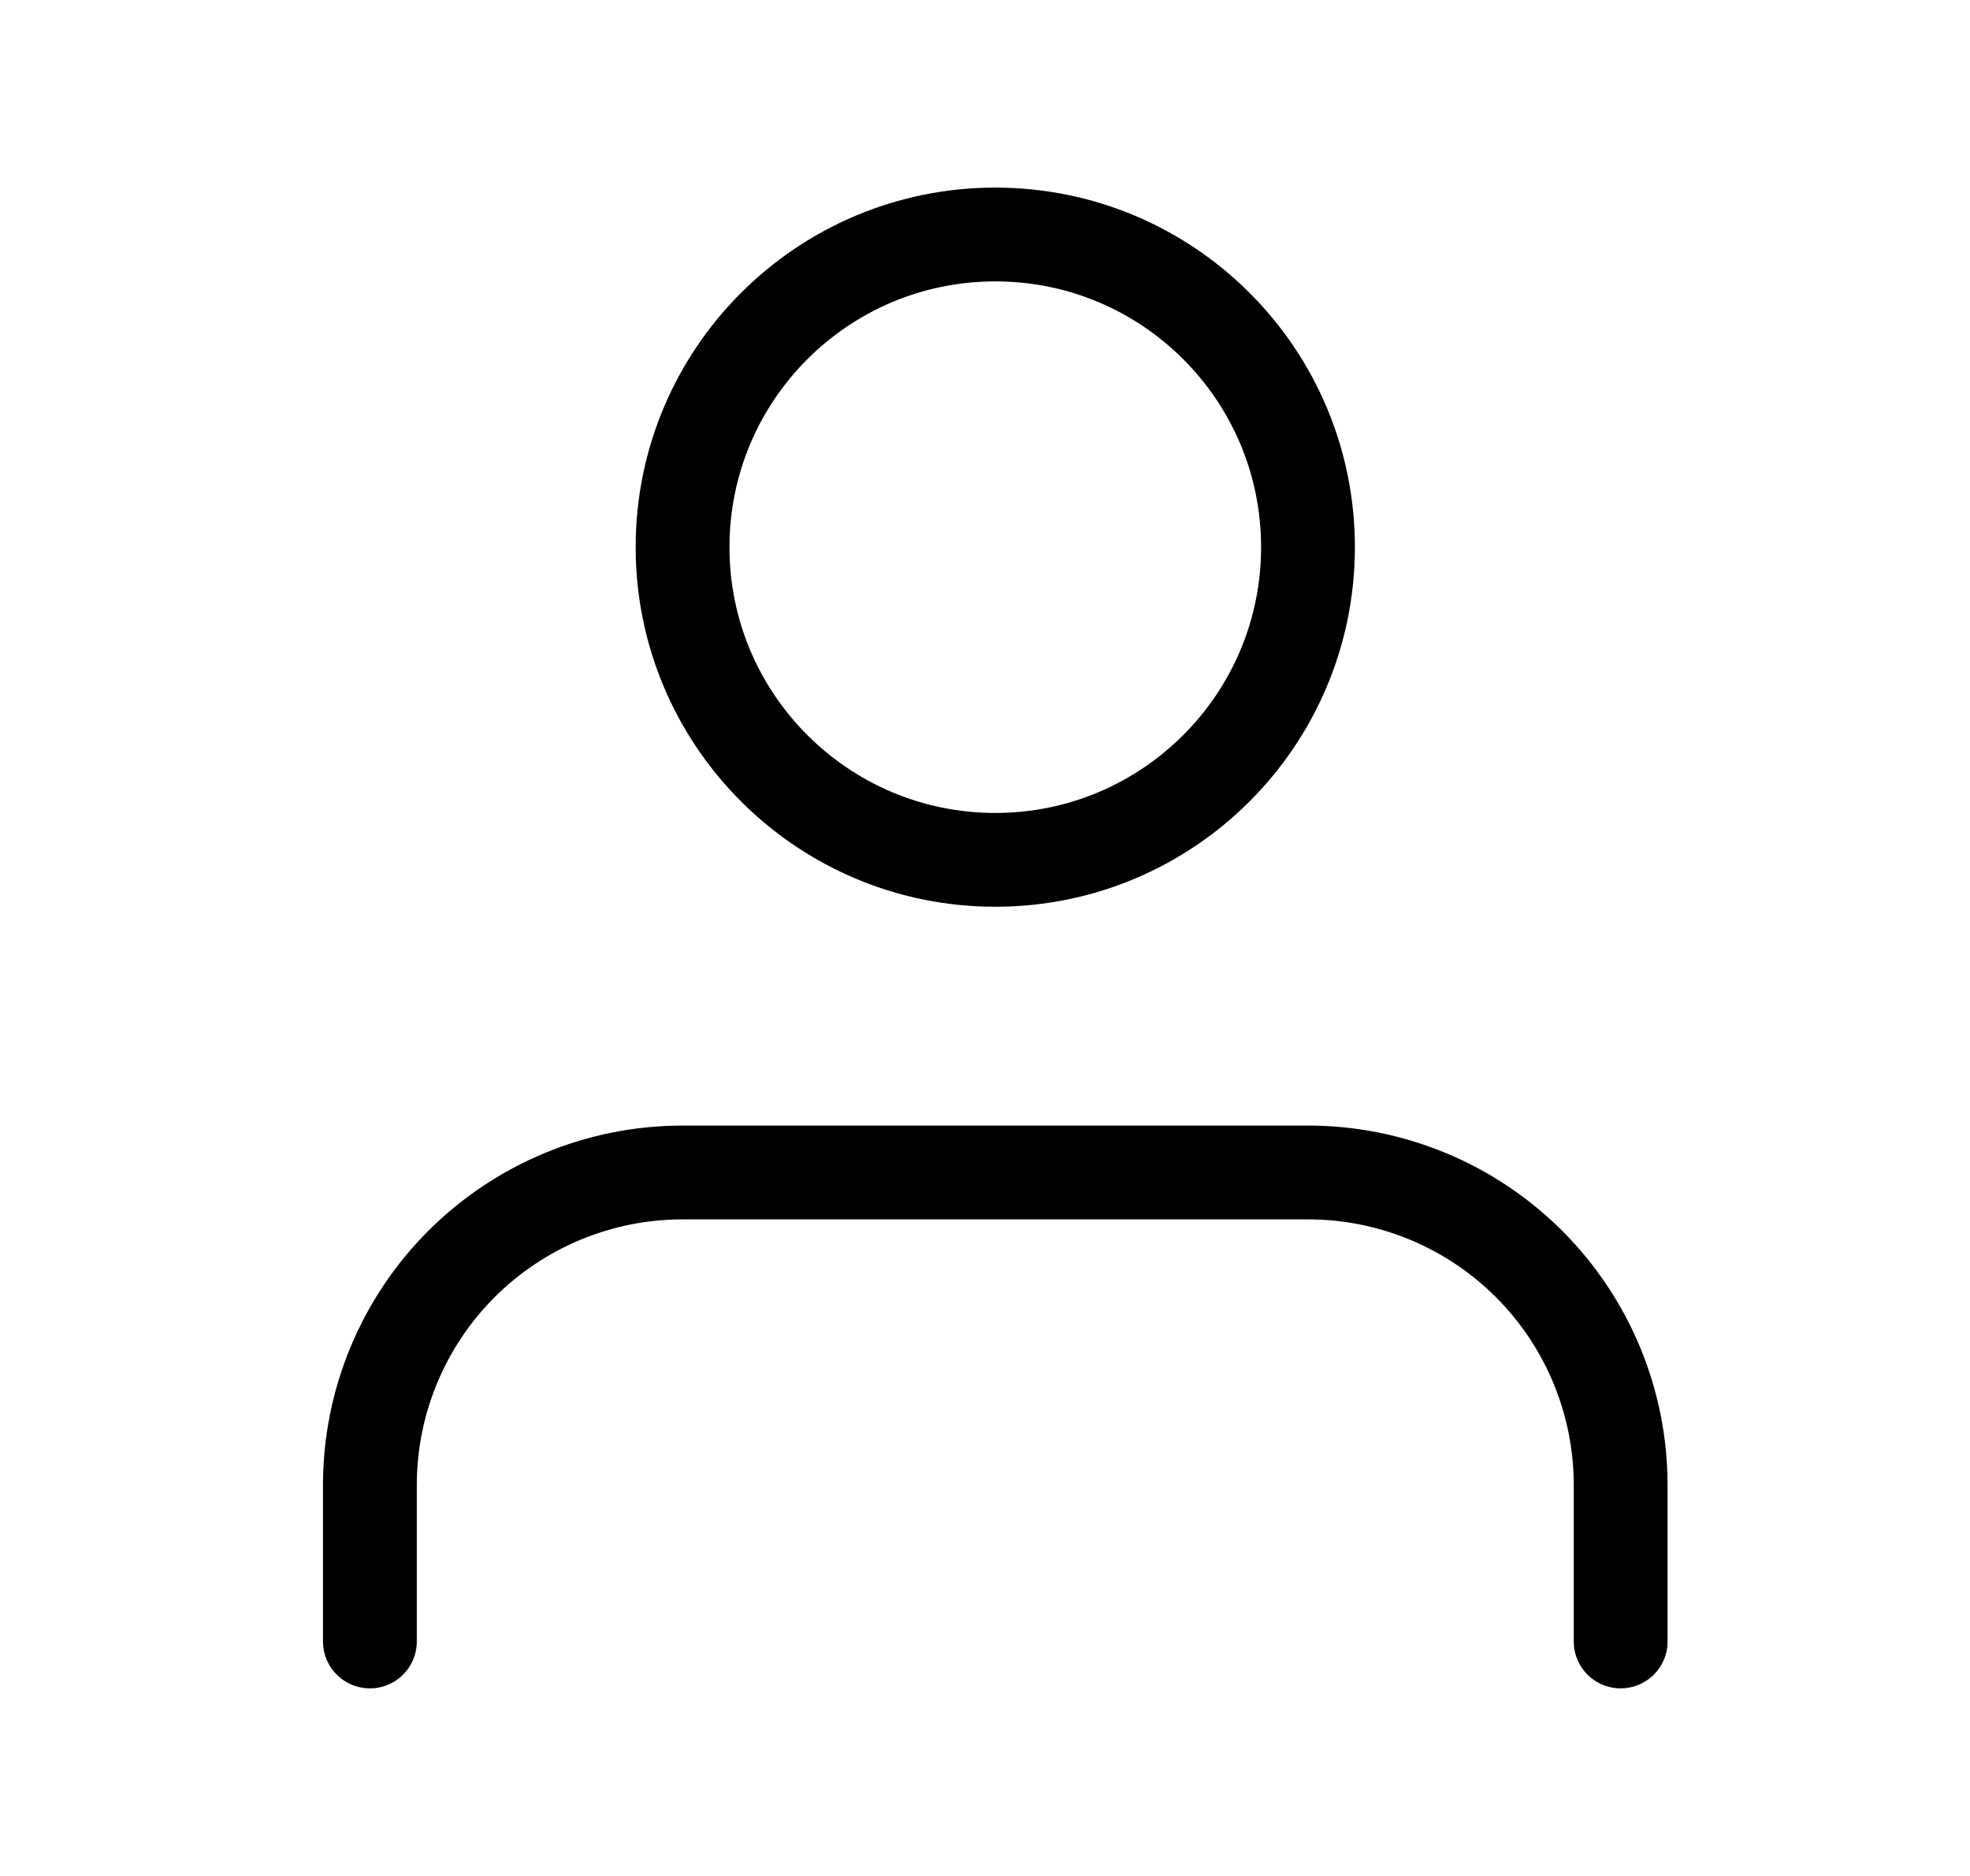
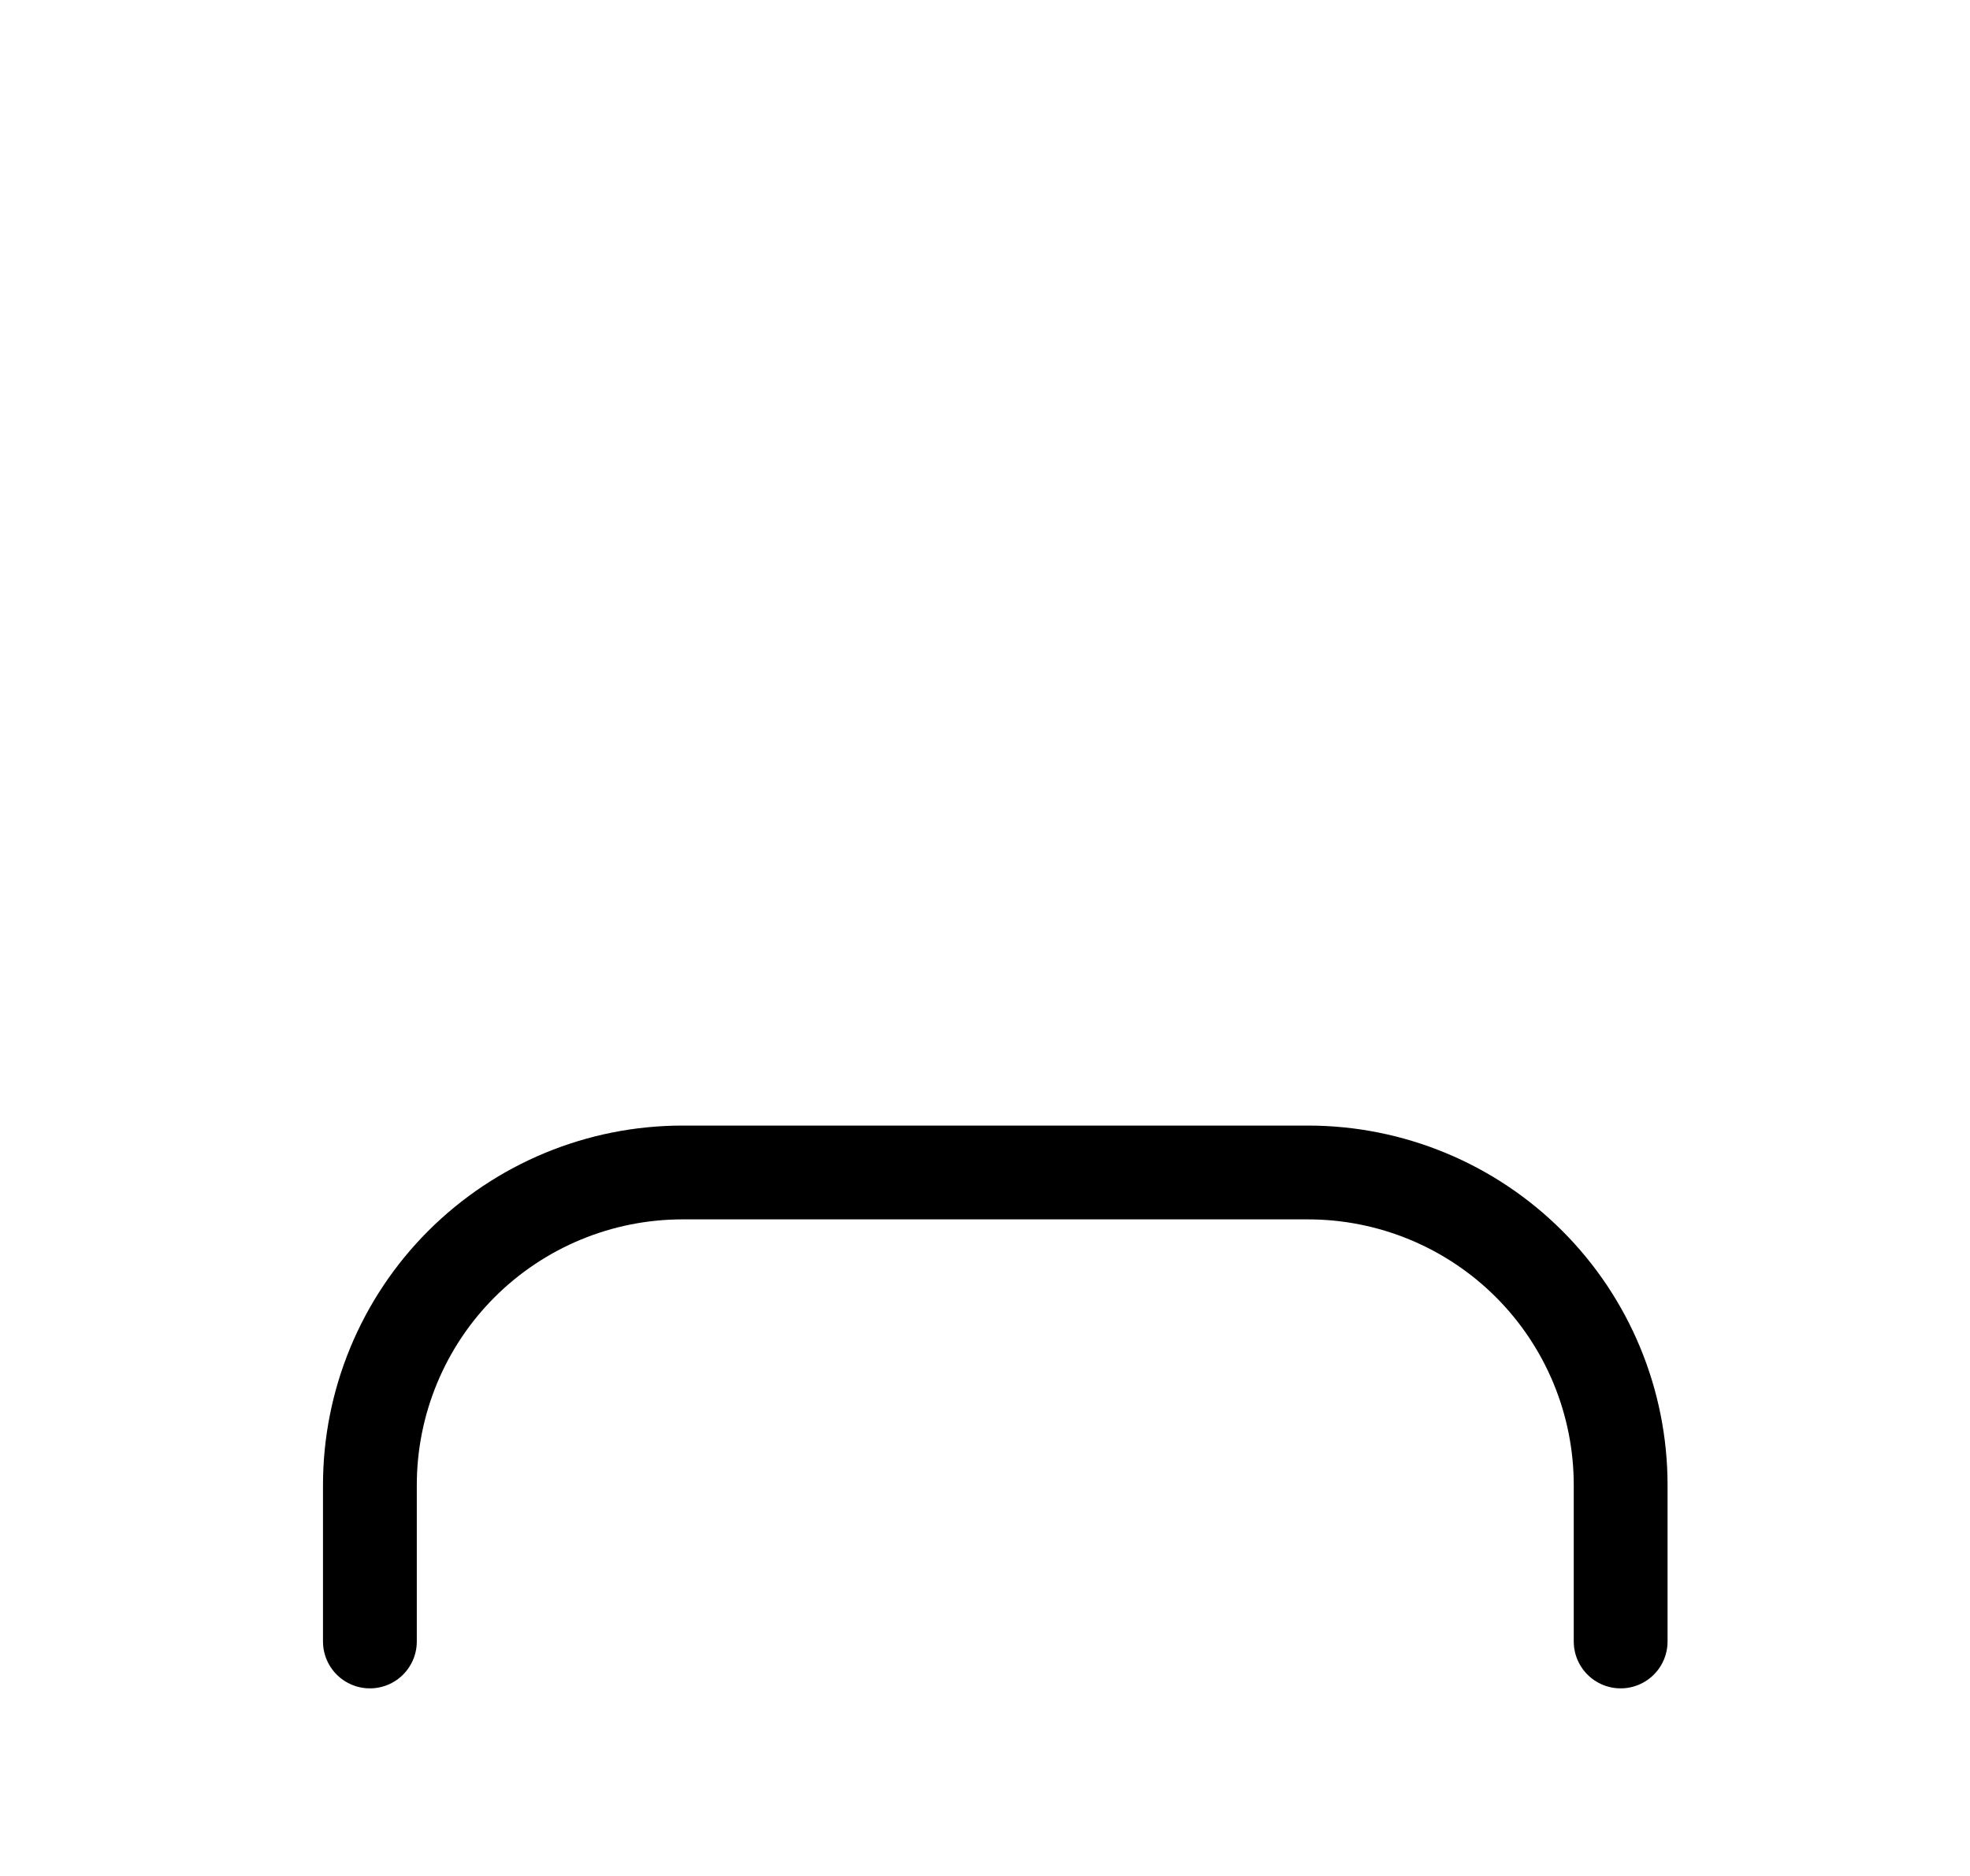
<svg xmlns="http://www.w3.org/2000/svg" width="21" height="20" viewBox="0 0 21 20" fill="none">
  <path d="M17.276 17.5V15.833C17.276 14.949 16.925 14.101 16.3 13.476C15.675 12.851 14.827 12.5 13.943 12.5H7.276C6.392 12.5 5.545 12.851 4.919 13.476C4.294 14.101 3.943 14.949 3.943 15.833V17.5" stroke="black" stroke-linecap="round" stroke-linejoin="round" />
-   <path d="M10.61 9.167C12.451 9.167 13.943 7.674 13.943 5.833C13.943 3.992 12.451 2.5 10.61 2.5C8.769 2.5 7.276 3.992 7.276 5.833C7.276 7.674 8.769 9.167 10.61 9.167Z" stroke="black" stroke-linecap="round" stroke-linejoin="round" />
</svg>